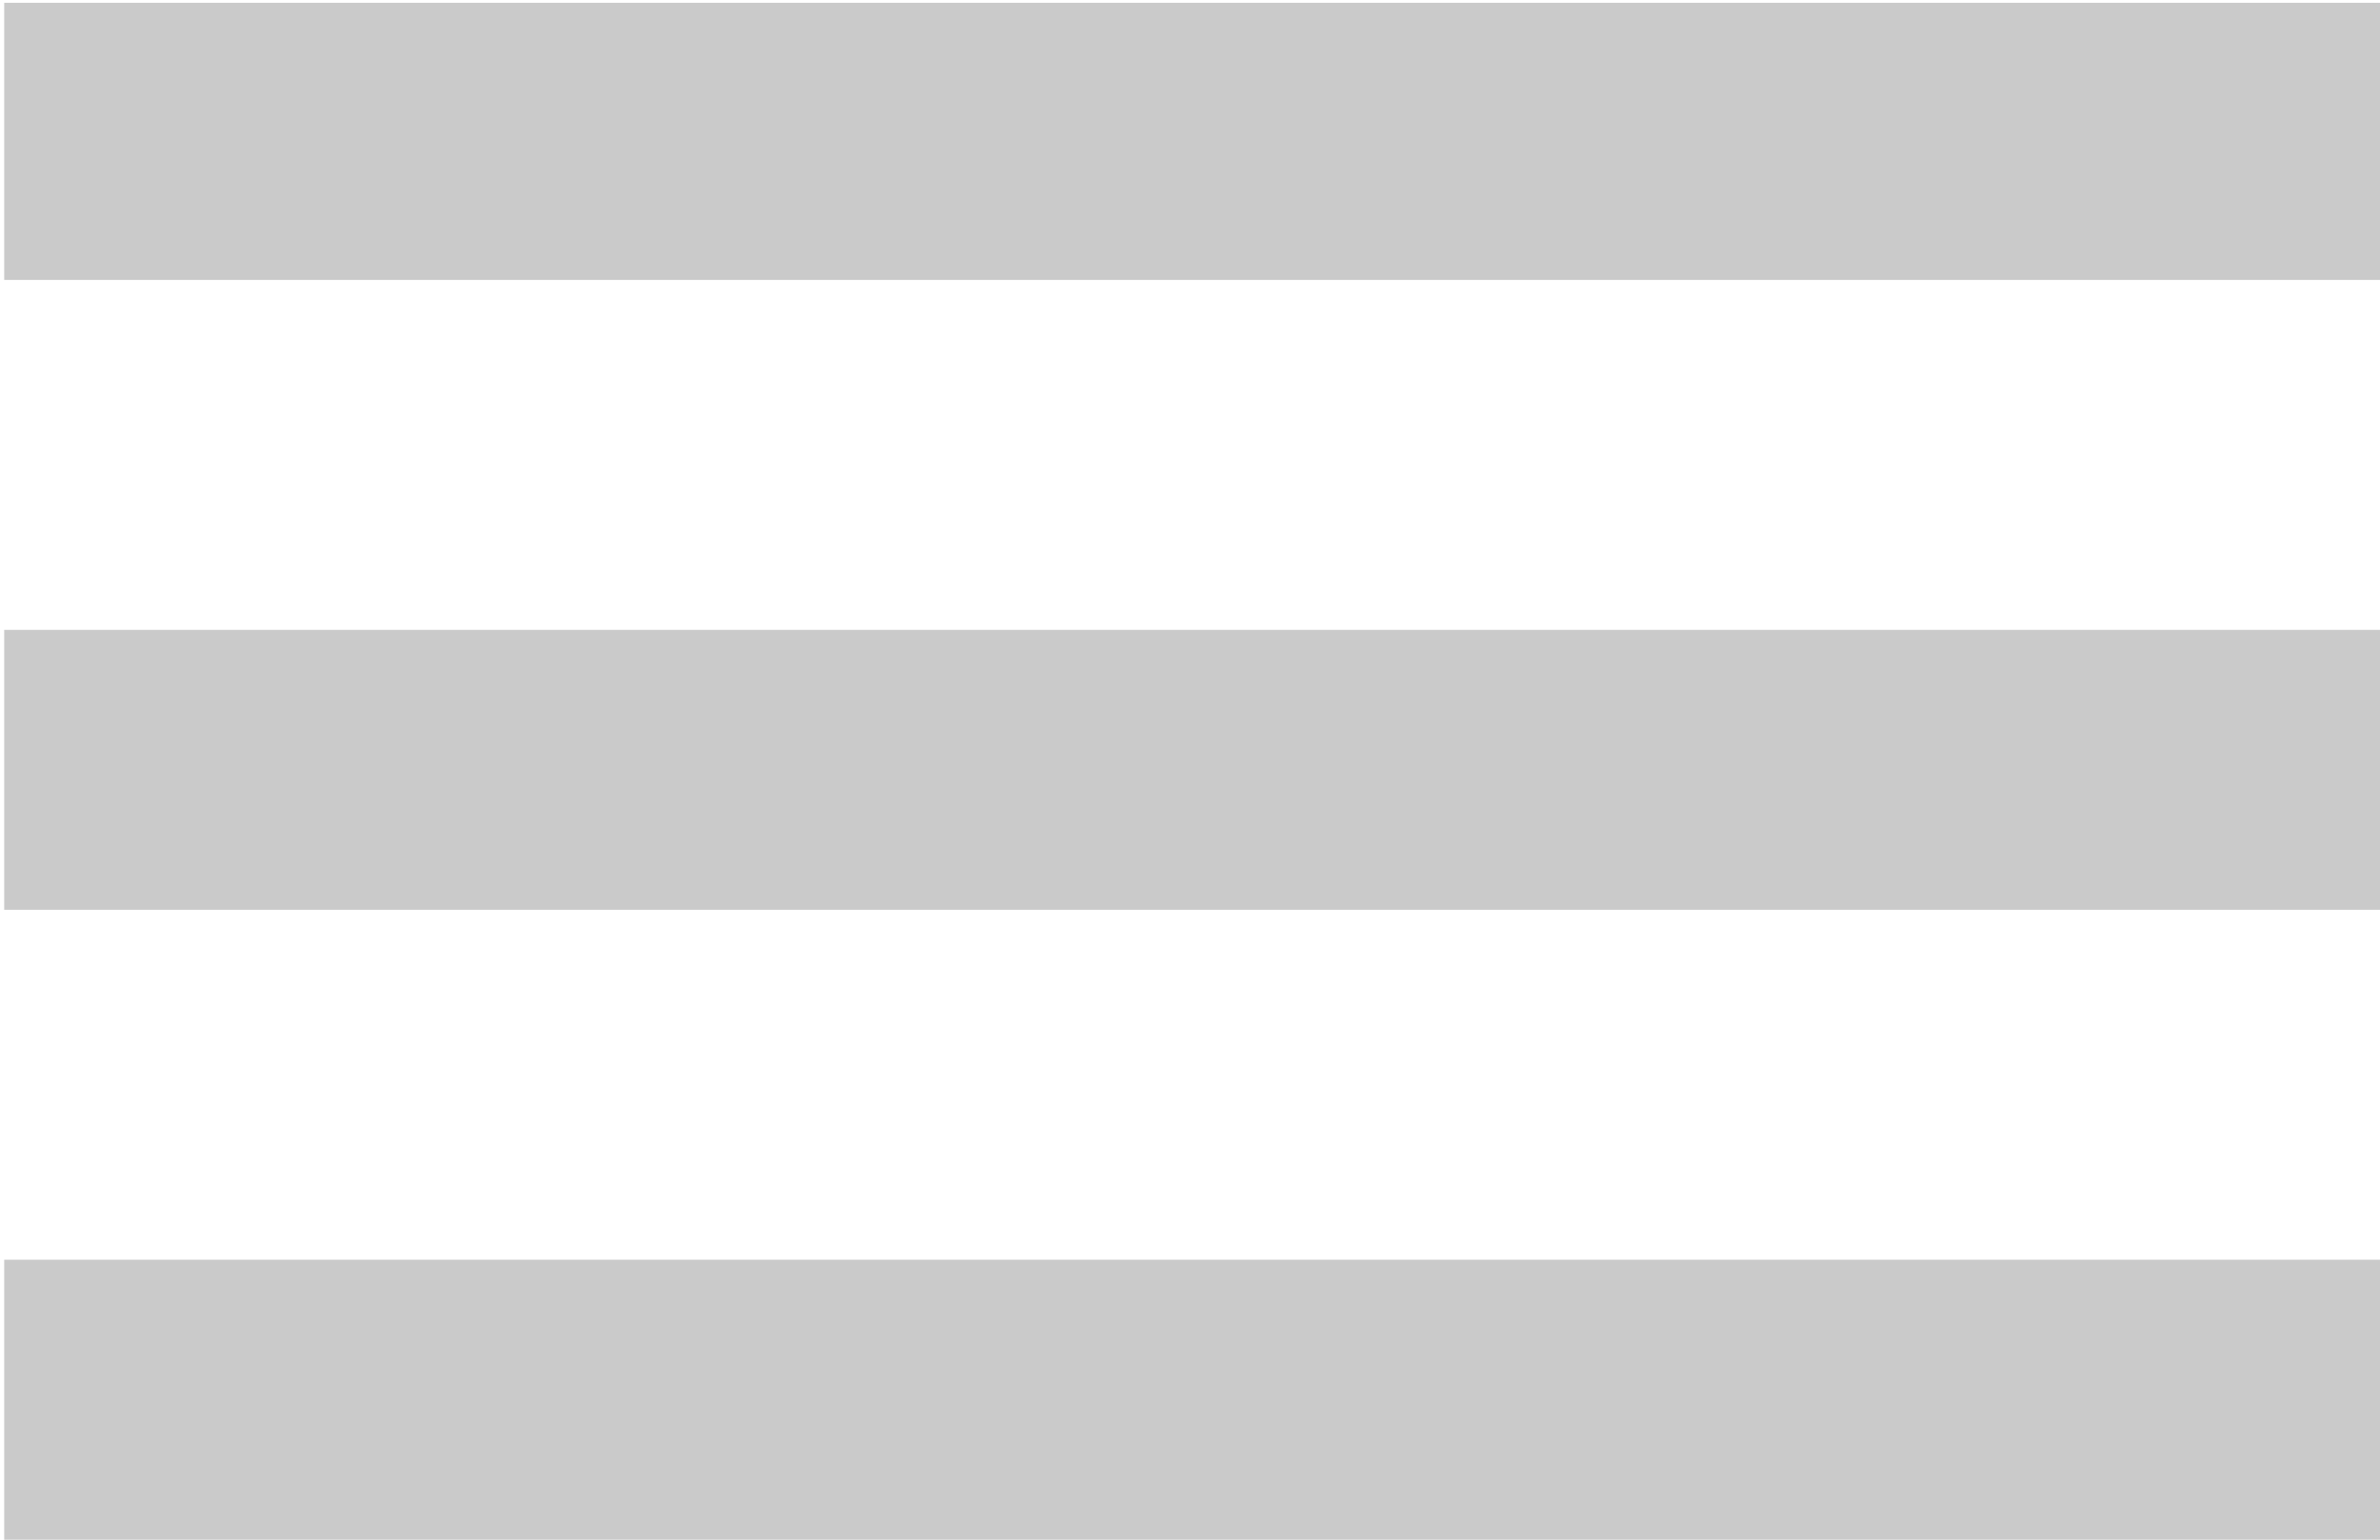
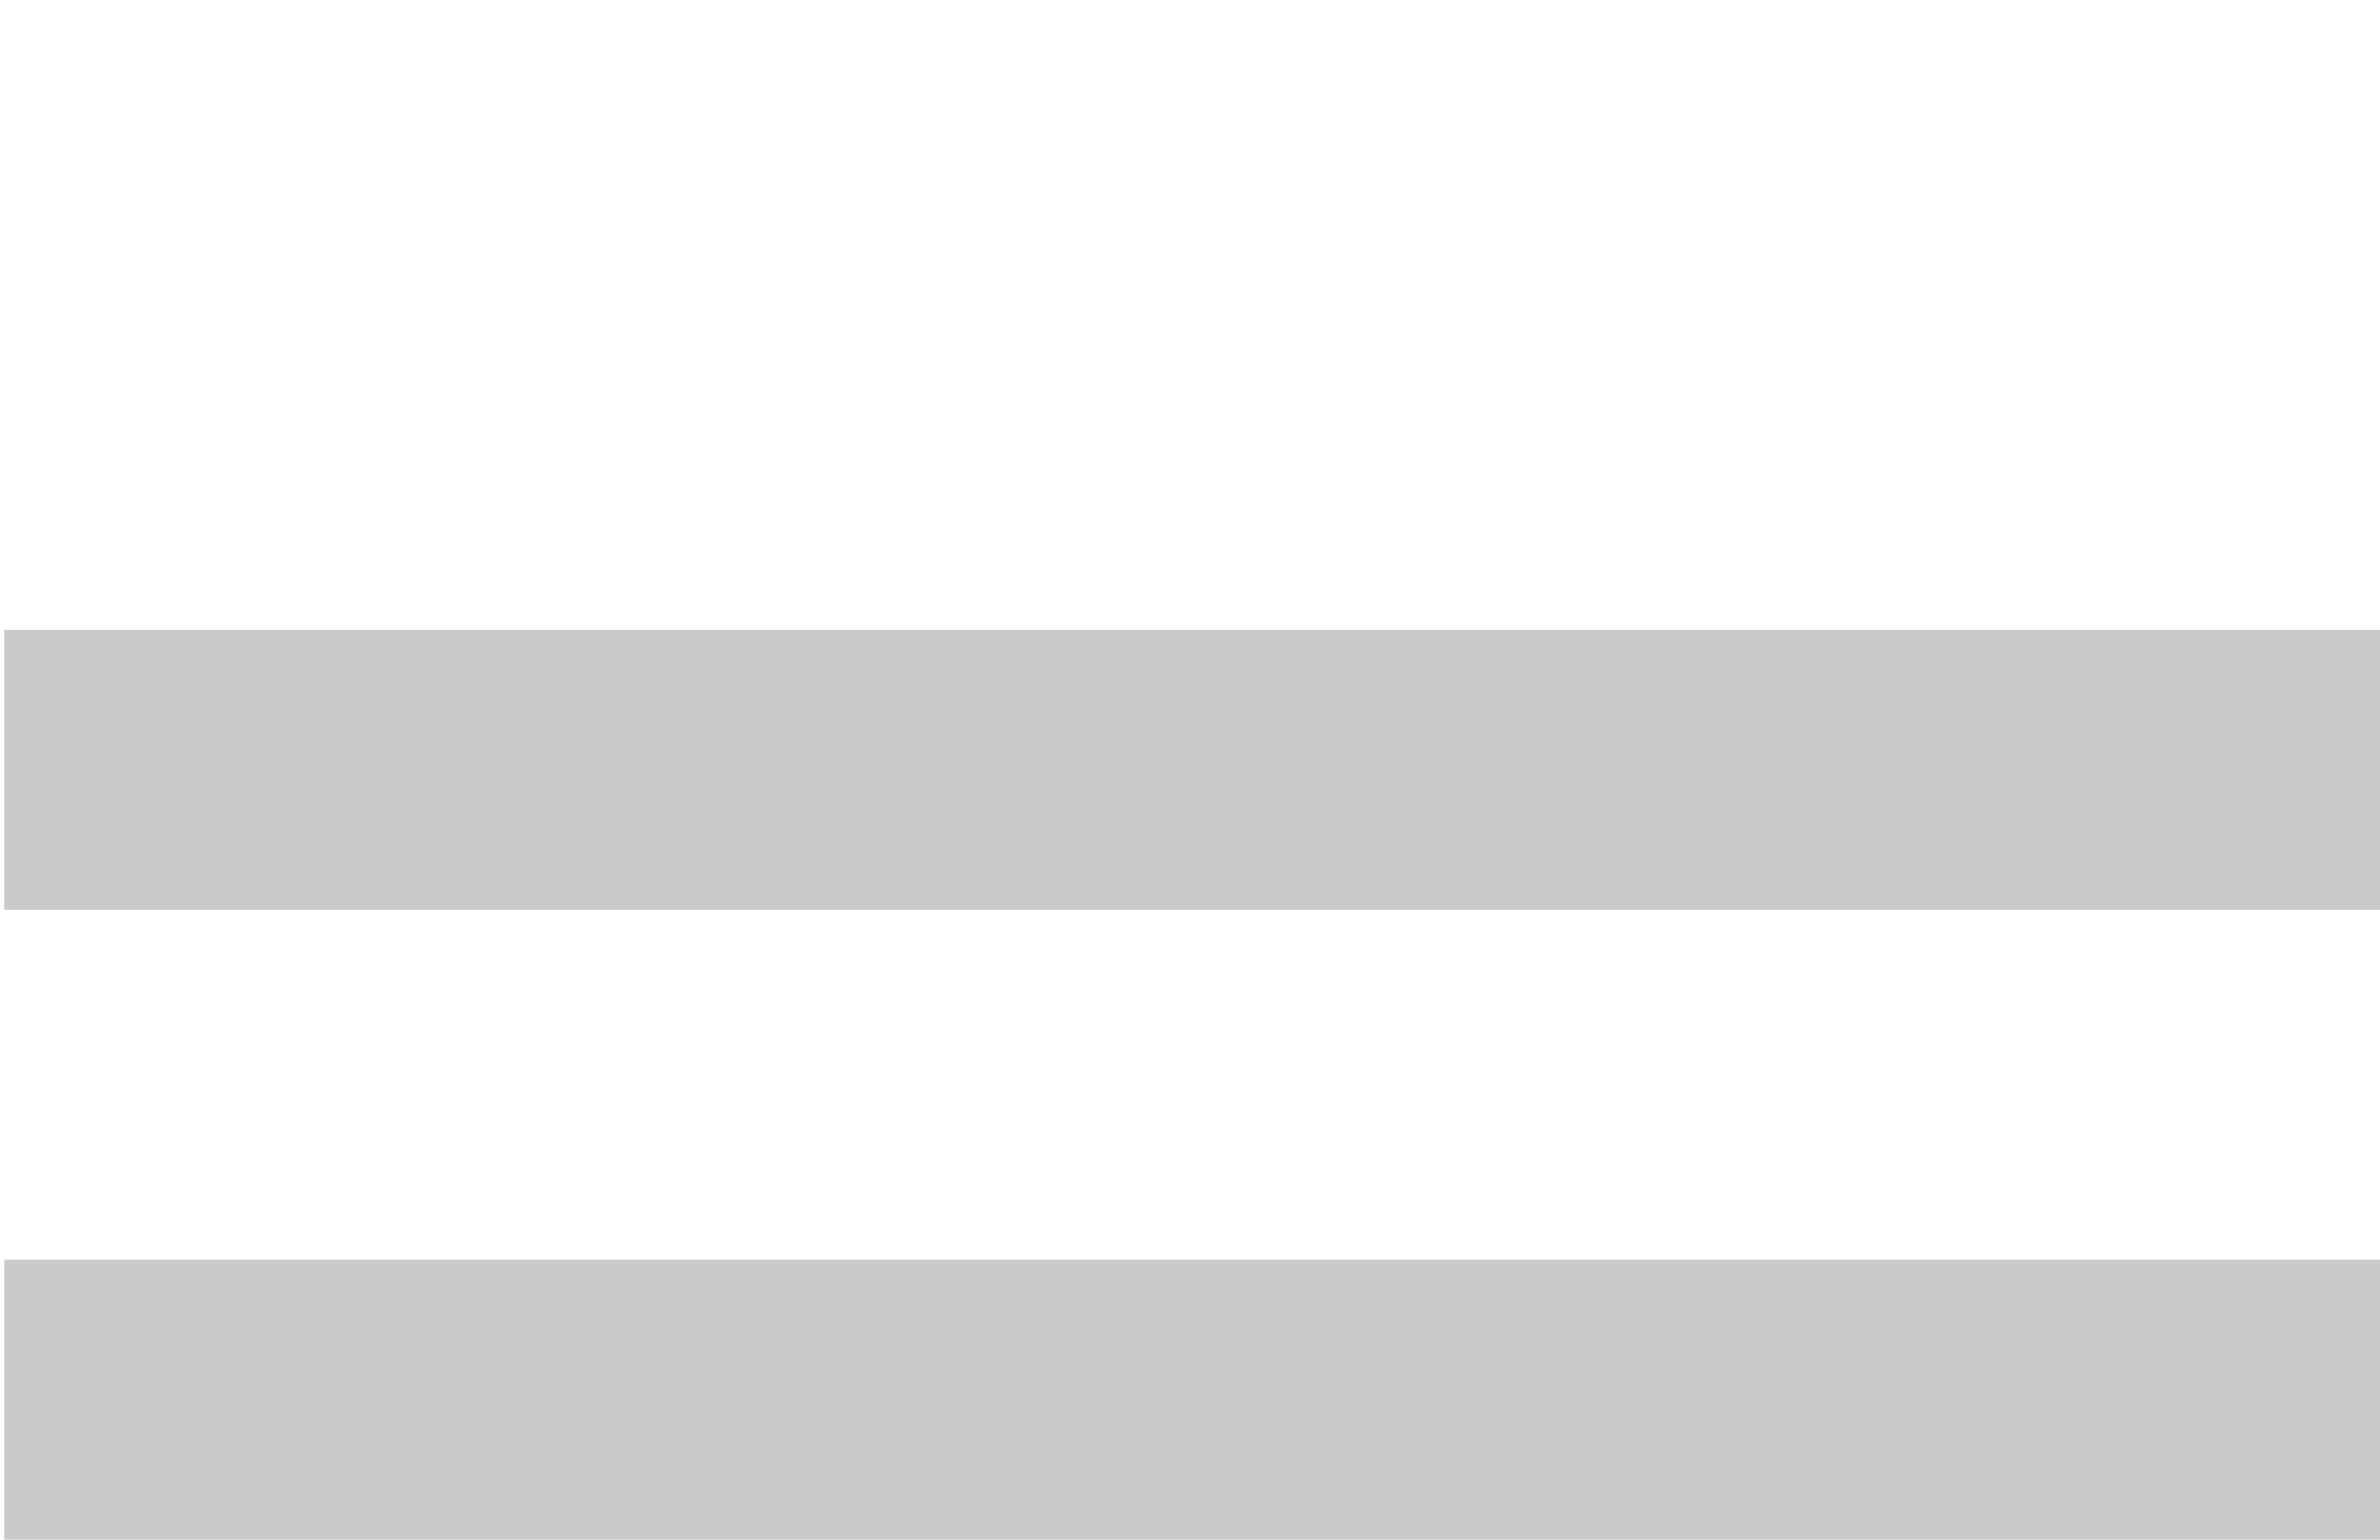
<svg xmlns="http://www.w3.org/2000/svg" xmlns:ns1="http://www.bohemiancoding.com/sketch/ns" width="34px" height="22px" viewBox="0 0 34 22" version="1.1">
  <title>icon-menu</title>
  <desc>Created with Sketch.</desc>
  <defs />
  <g id="Page-1" stroke="none" stroke-width="1" fill="none" fill-rule="evenodd" ns1:type="MSPage">
    <g id="icon-menu" ns1:type="MSLayerGroup" fill="#CACACA">
-       <path d="M0.06,0.04 L34,0.04 L34,4 L0.06,4 L0.06,0.04 Z" id="Fill-1" ns1:type="MSShapeGroup" />
      <path d="M0.06,9 L34,9 L34,13 L0.06,13 L0.06,9 Z" id="Fill-2" ns1:type="MSShapeGroup" />
      <path d="M0.06,18 L34,18 L34,22 L0.06,22 L0.06,18 Z" id="Fill-3" ns1:type="MSShapeGroup" />
    </g>
  </g>
</svg>